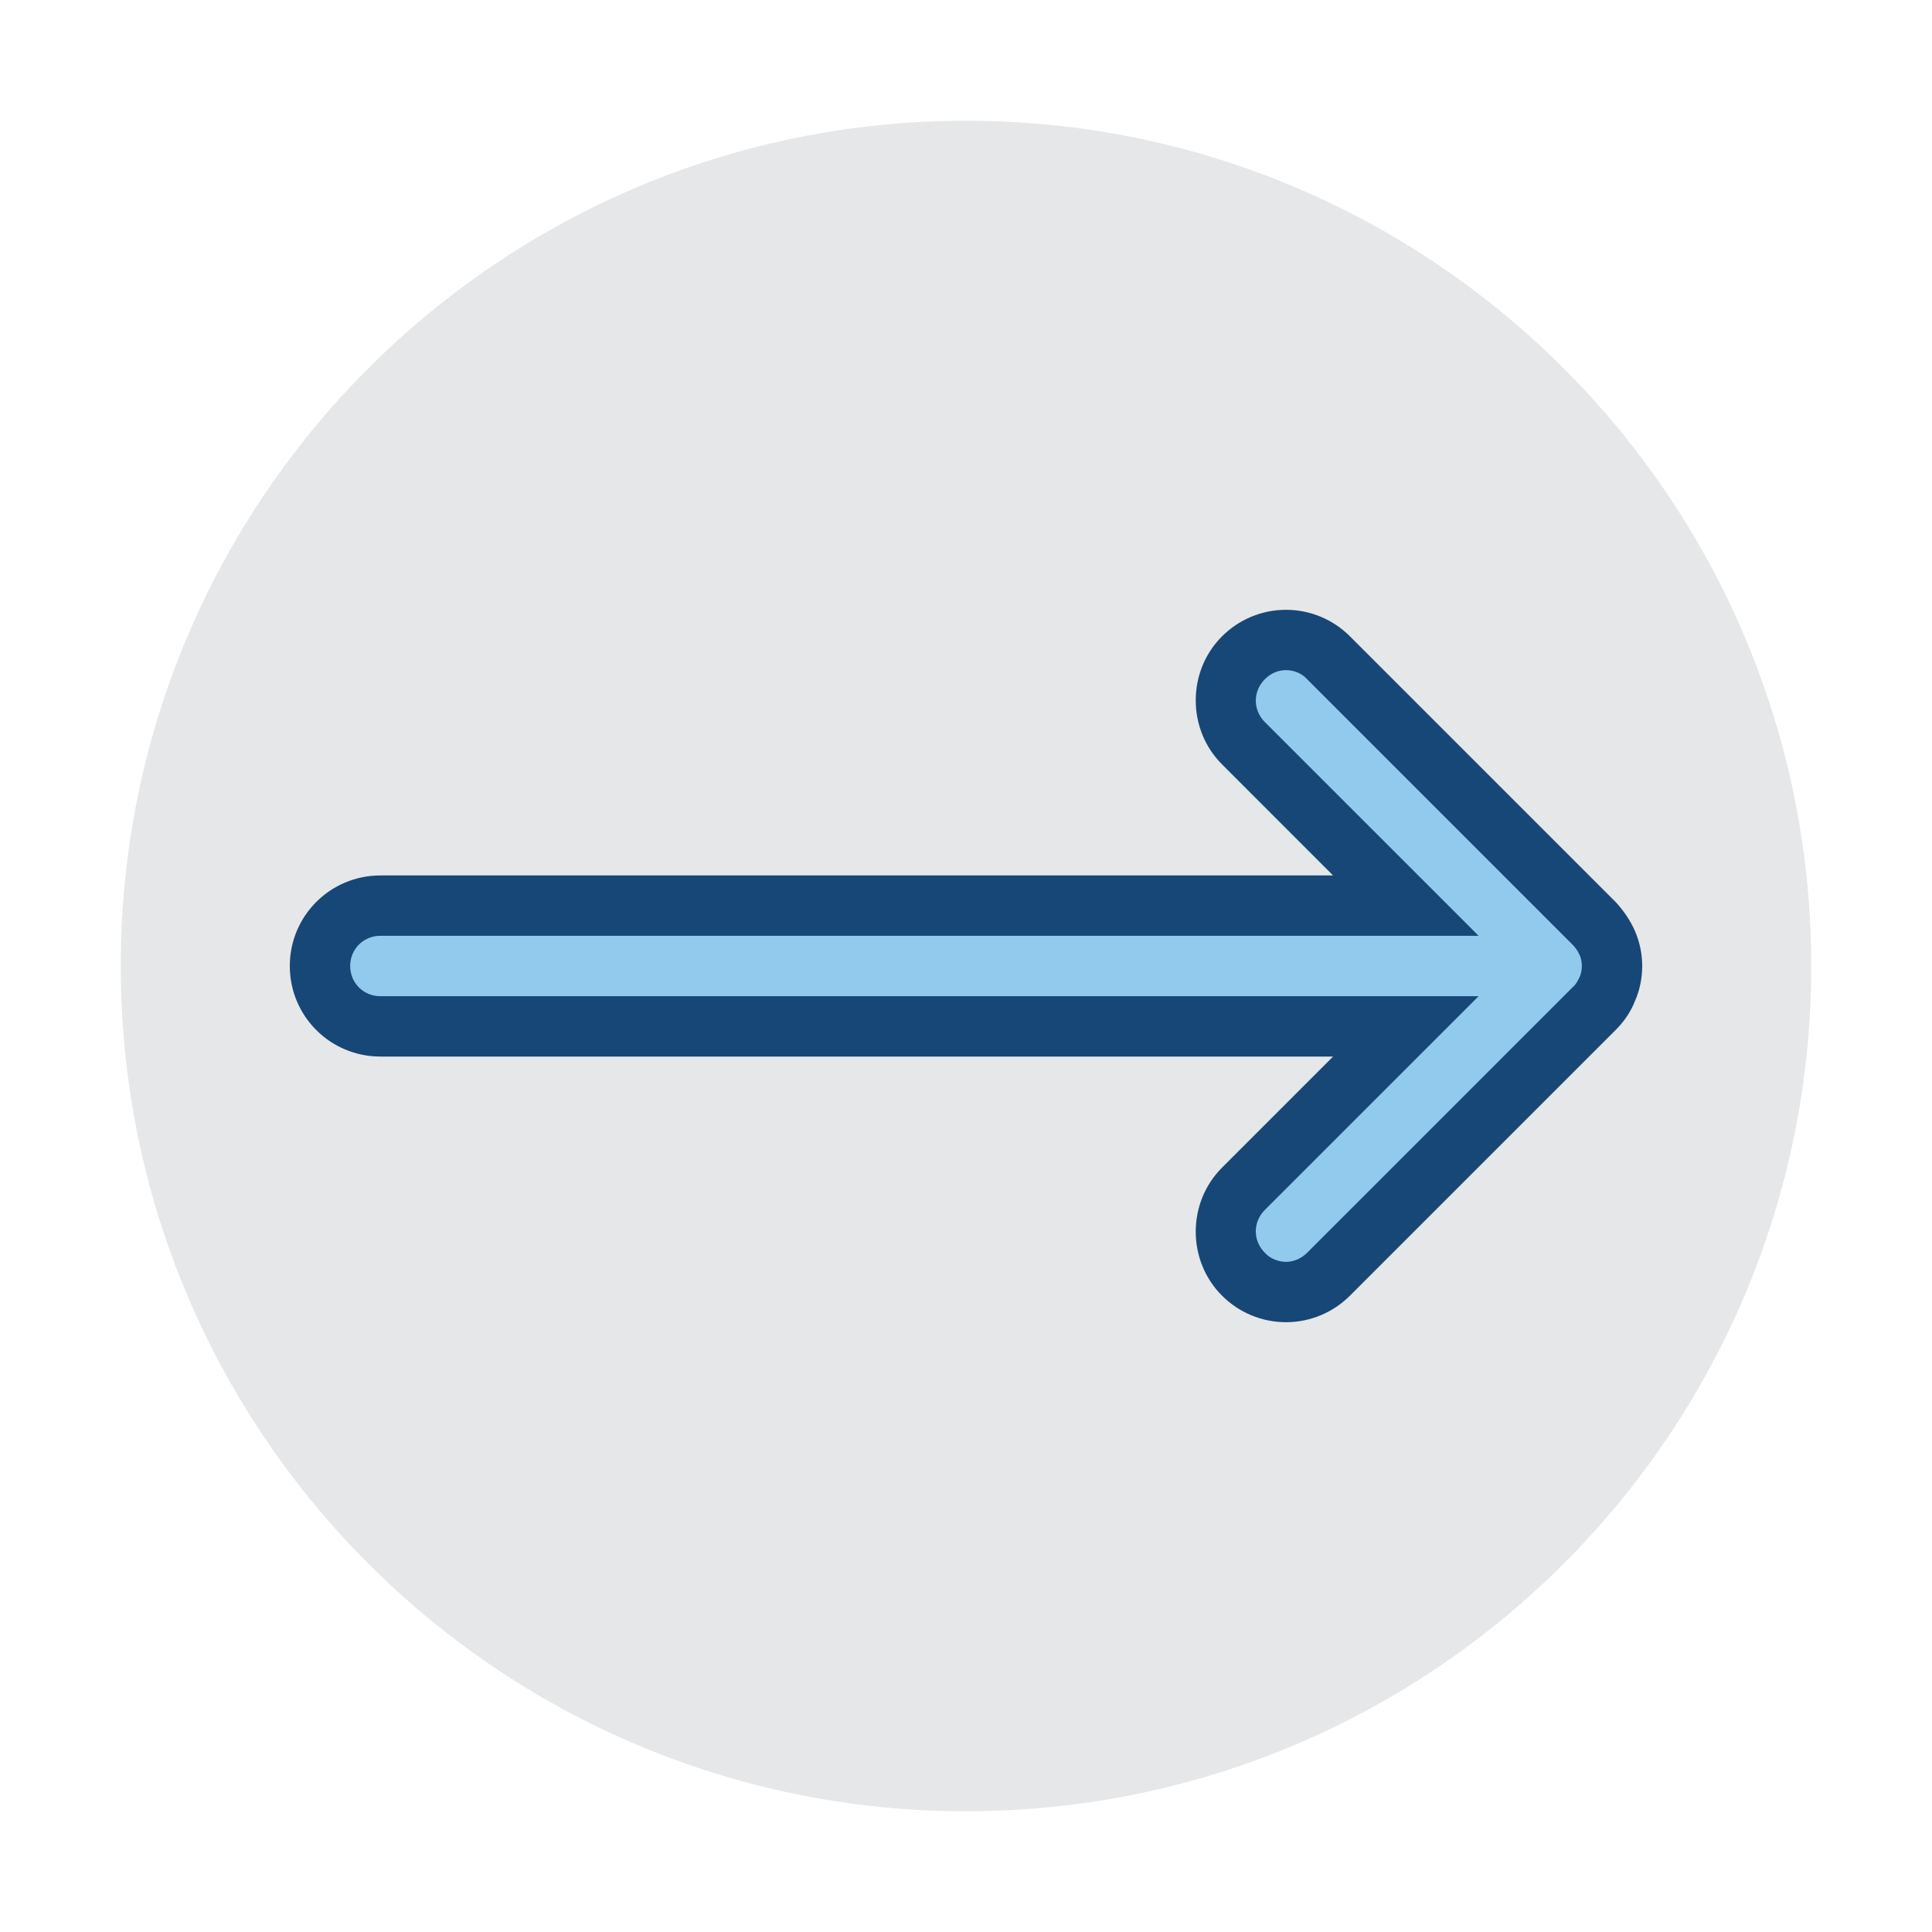
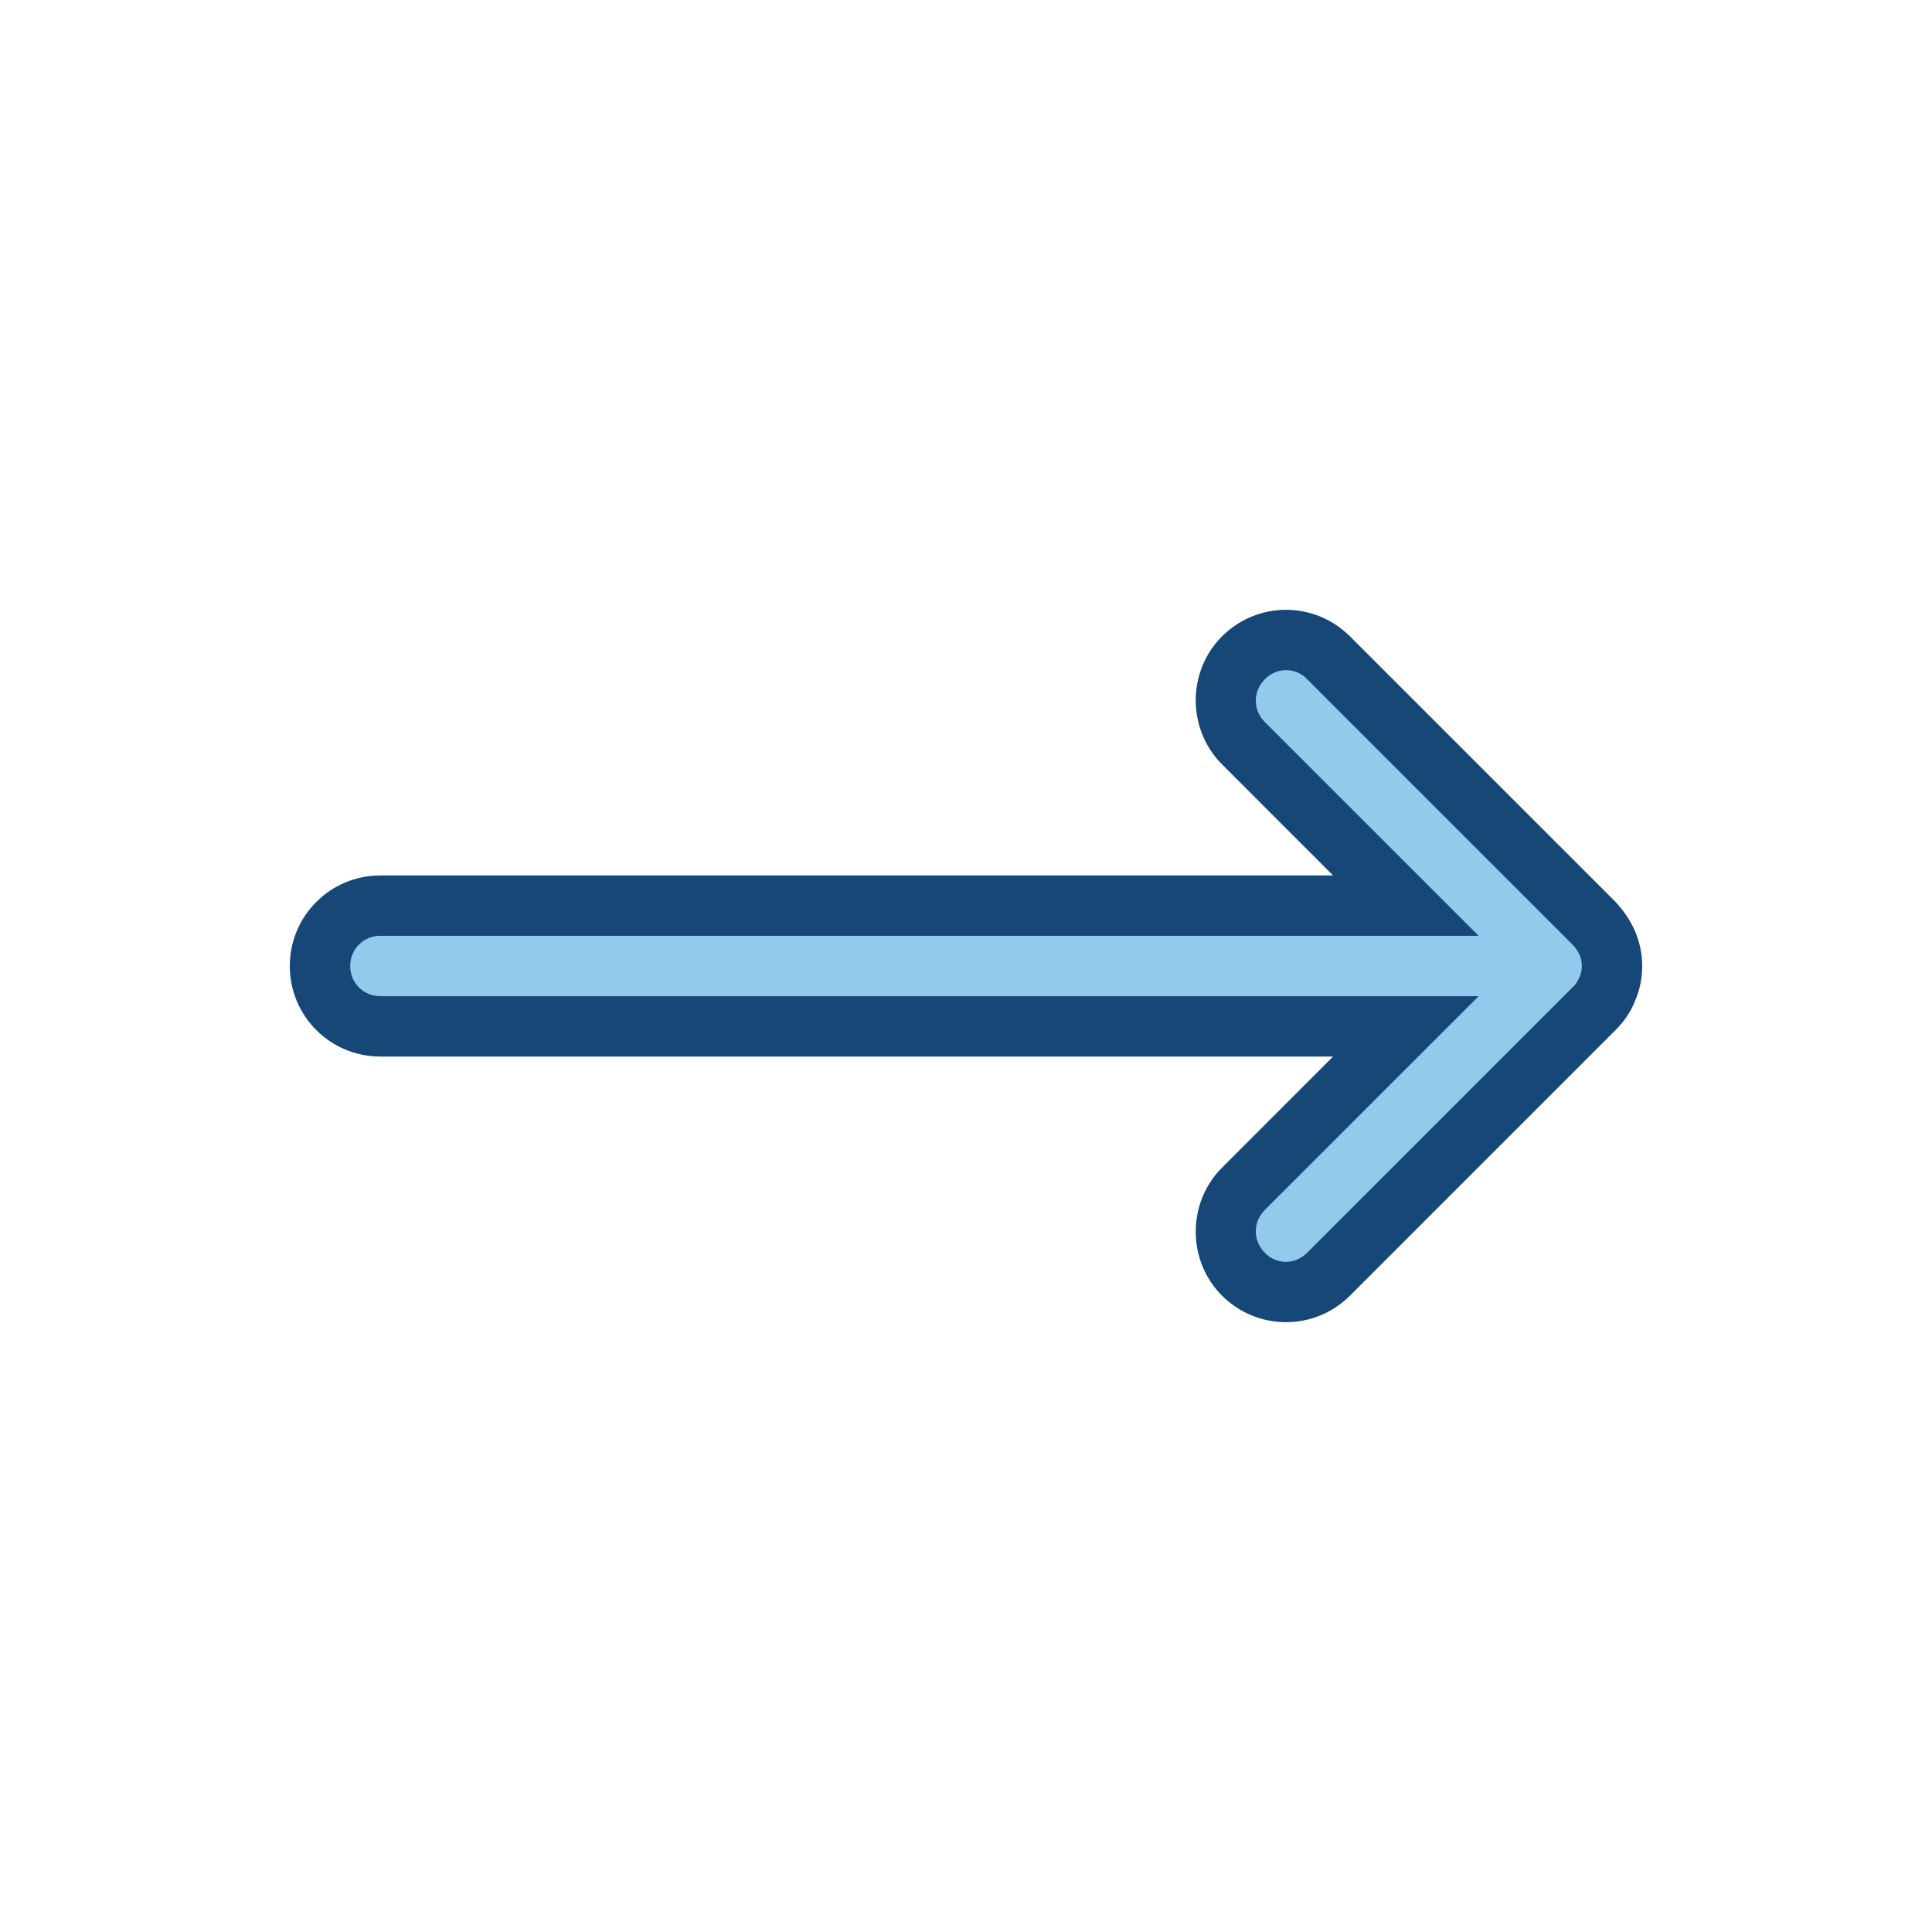
<svg xmlns="http://www.w3.org/2000/svg" width="60" height="60" xml:space="preserve" overflow="hidden">
  <g transform="translate(-146 -636)">
-     <path d="M202.25 666C202.25 680.497 190.497 692.25 176 692.25 161.503 692.25 149.75 680.497 149.75 666 149.75 651.503 161.503 639.75 176 639.75 190.497 639.75 202.25 651.503 202.25 666Z" fill="#E6E7E8" />
    <path d="M185.938 676.125C185.431 676.125 184.962 675.938 184.606 675.581 183.875 674.85 183.875 673.669 184.606 672.938L189.65 667.875 157.812 667.875C156.781 667.875 155.938 667.031 155.938 666 155.938 664.969 156.781 664.125 157.812 664.125L189.65 664.125 184.606 659.081C183.875 658.35 183.875 657.169 184.606 656.438 184.962 656.081 185.431 655.894 185.938 655.894 186.444 655.894 186.913 656.081 187.269 656.438L195.519 664.688C195.688 664.856 195.837 665.062 195.931 665.287 196.025 665.513 196.081 665.756 196.081 666 196.081 666.244 196.025 666.487 195.931 666.731 195.837 666.956 195.706 667.162 195.519 667.331L187.269 675.581C186.913 675.919 186.444 676.125 185.938 676.125Z" fill="#92CAEE" />
    <path d="M185.938 656.812C186.181 656.812 186.425 656.906 186.594 657.094L194.844 665.344C194.938 665.438 194.994 665.531 195.05 665.644 195.106 665.756 195.125 665.888 195.125 666 195.125 666.112 195.106 666.244 195.05 666.356 194.994 666.469 194.938 666.581 194.844 666.656L186.594 674.906C186.406 675.094 186.163 675.188 185.938 675.188 185.712 675.188 185.45 675.094 185.281 674.906 184.906 674.531 184.906 673.95 185.281 673.575L191.919 666.938 157.812 666.938C157.288 666.938 156.875 666.525 156.875 666 156.875 665.475 157.288 665.062 157.812 665.062L191.919 665.062 185.281 658.425C184.906 658.05 184.906 657.469 185.281 657.094 185.469 656.906 185.694 656.812 185.938 656.812M185.938 654.938C185.188 654.938 184.475 655.237 183.95 655.763 182.863 656.85 182.863 658.65 183.95 659.737L187.4 663.188 157.812 663.188C156.256 663.188 155 664.444 155 666 155 667.556 156.256 668.812 157.812 668.812L187.4 668.812 183.95 672.263C182.863 673.35 182.863 675.15 183.95 676.237 184.475 676.763 185.188 677.062 185.938 677.062 186.688 677.062 187.4 676.763 187.925 676.237L196.175 667.987C196.438 667.725 196.644 667.425 196.775 667.088 196.925 666.75 197 666.375 197 666 197 665.625 196.925 665.269 196.775 664.912 196.625 664.575 196.419 664.275 196.175 664.013L187.925 655.763C187.4 655.237 186.688 654.938 185.938 654.938L185.938 654.938Z" fill="#164777" />
  </g>
</svg>